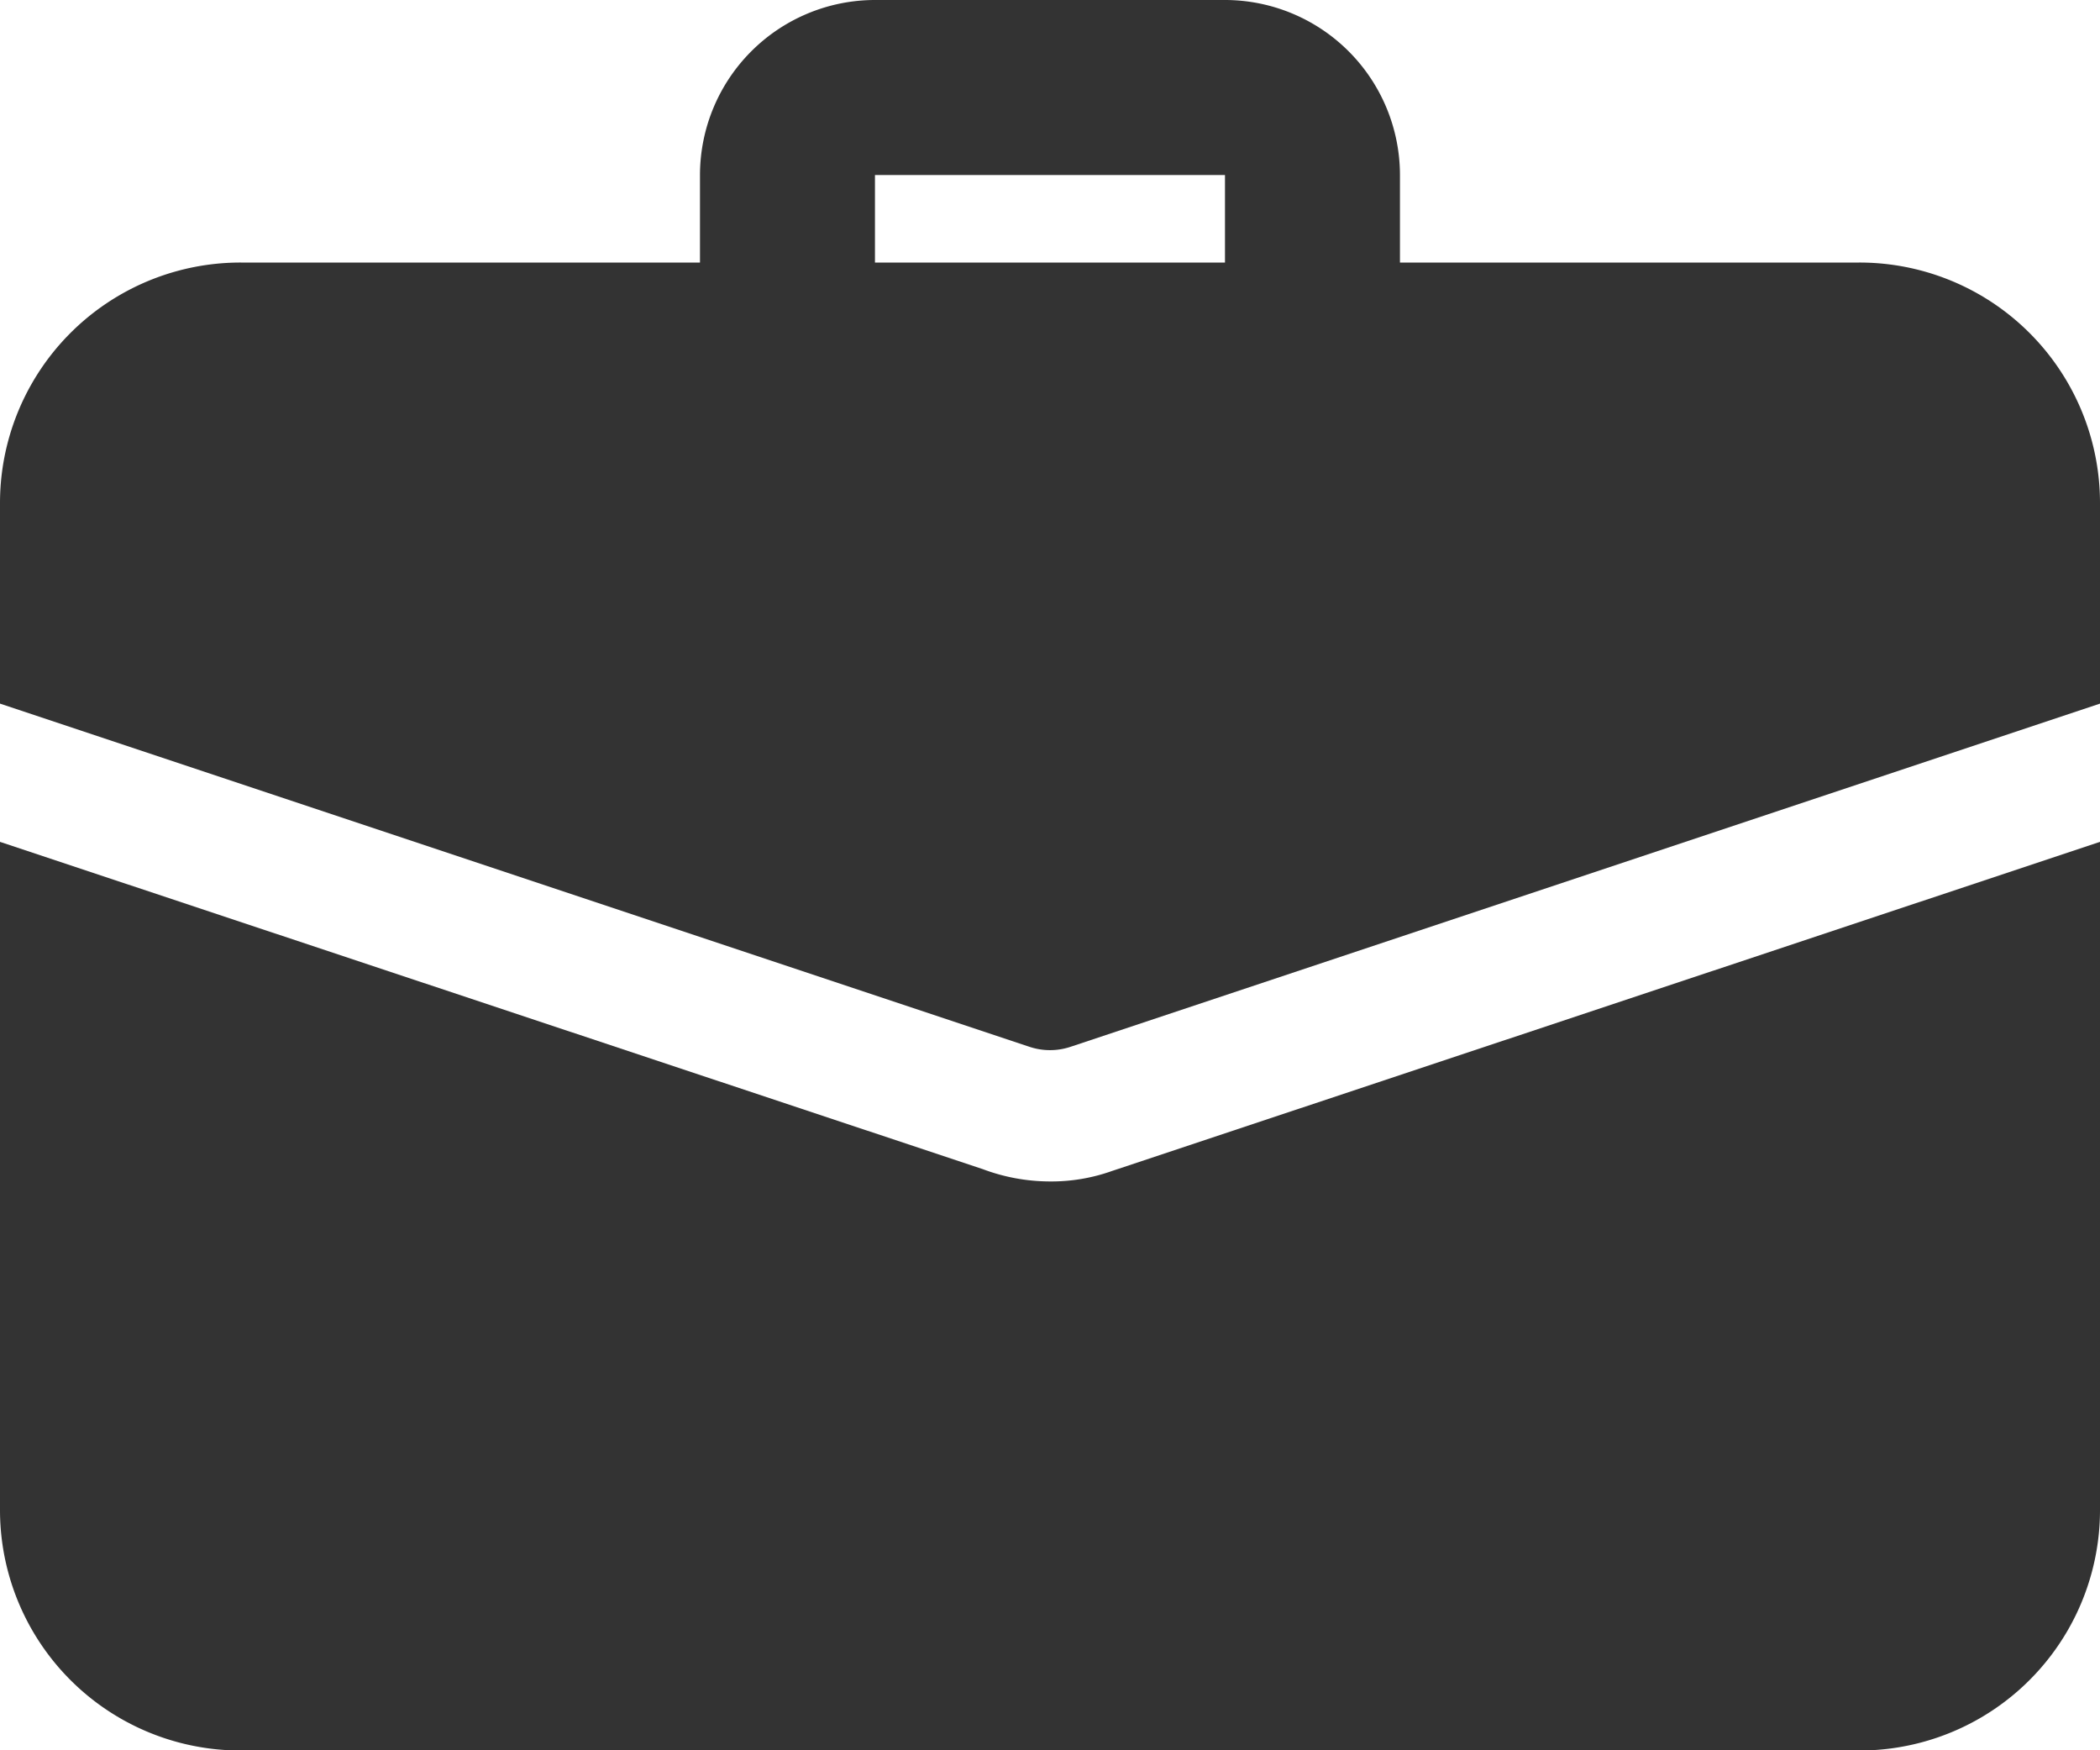
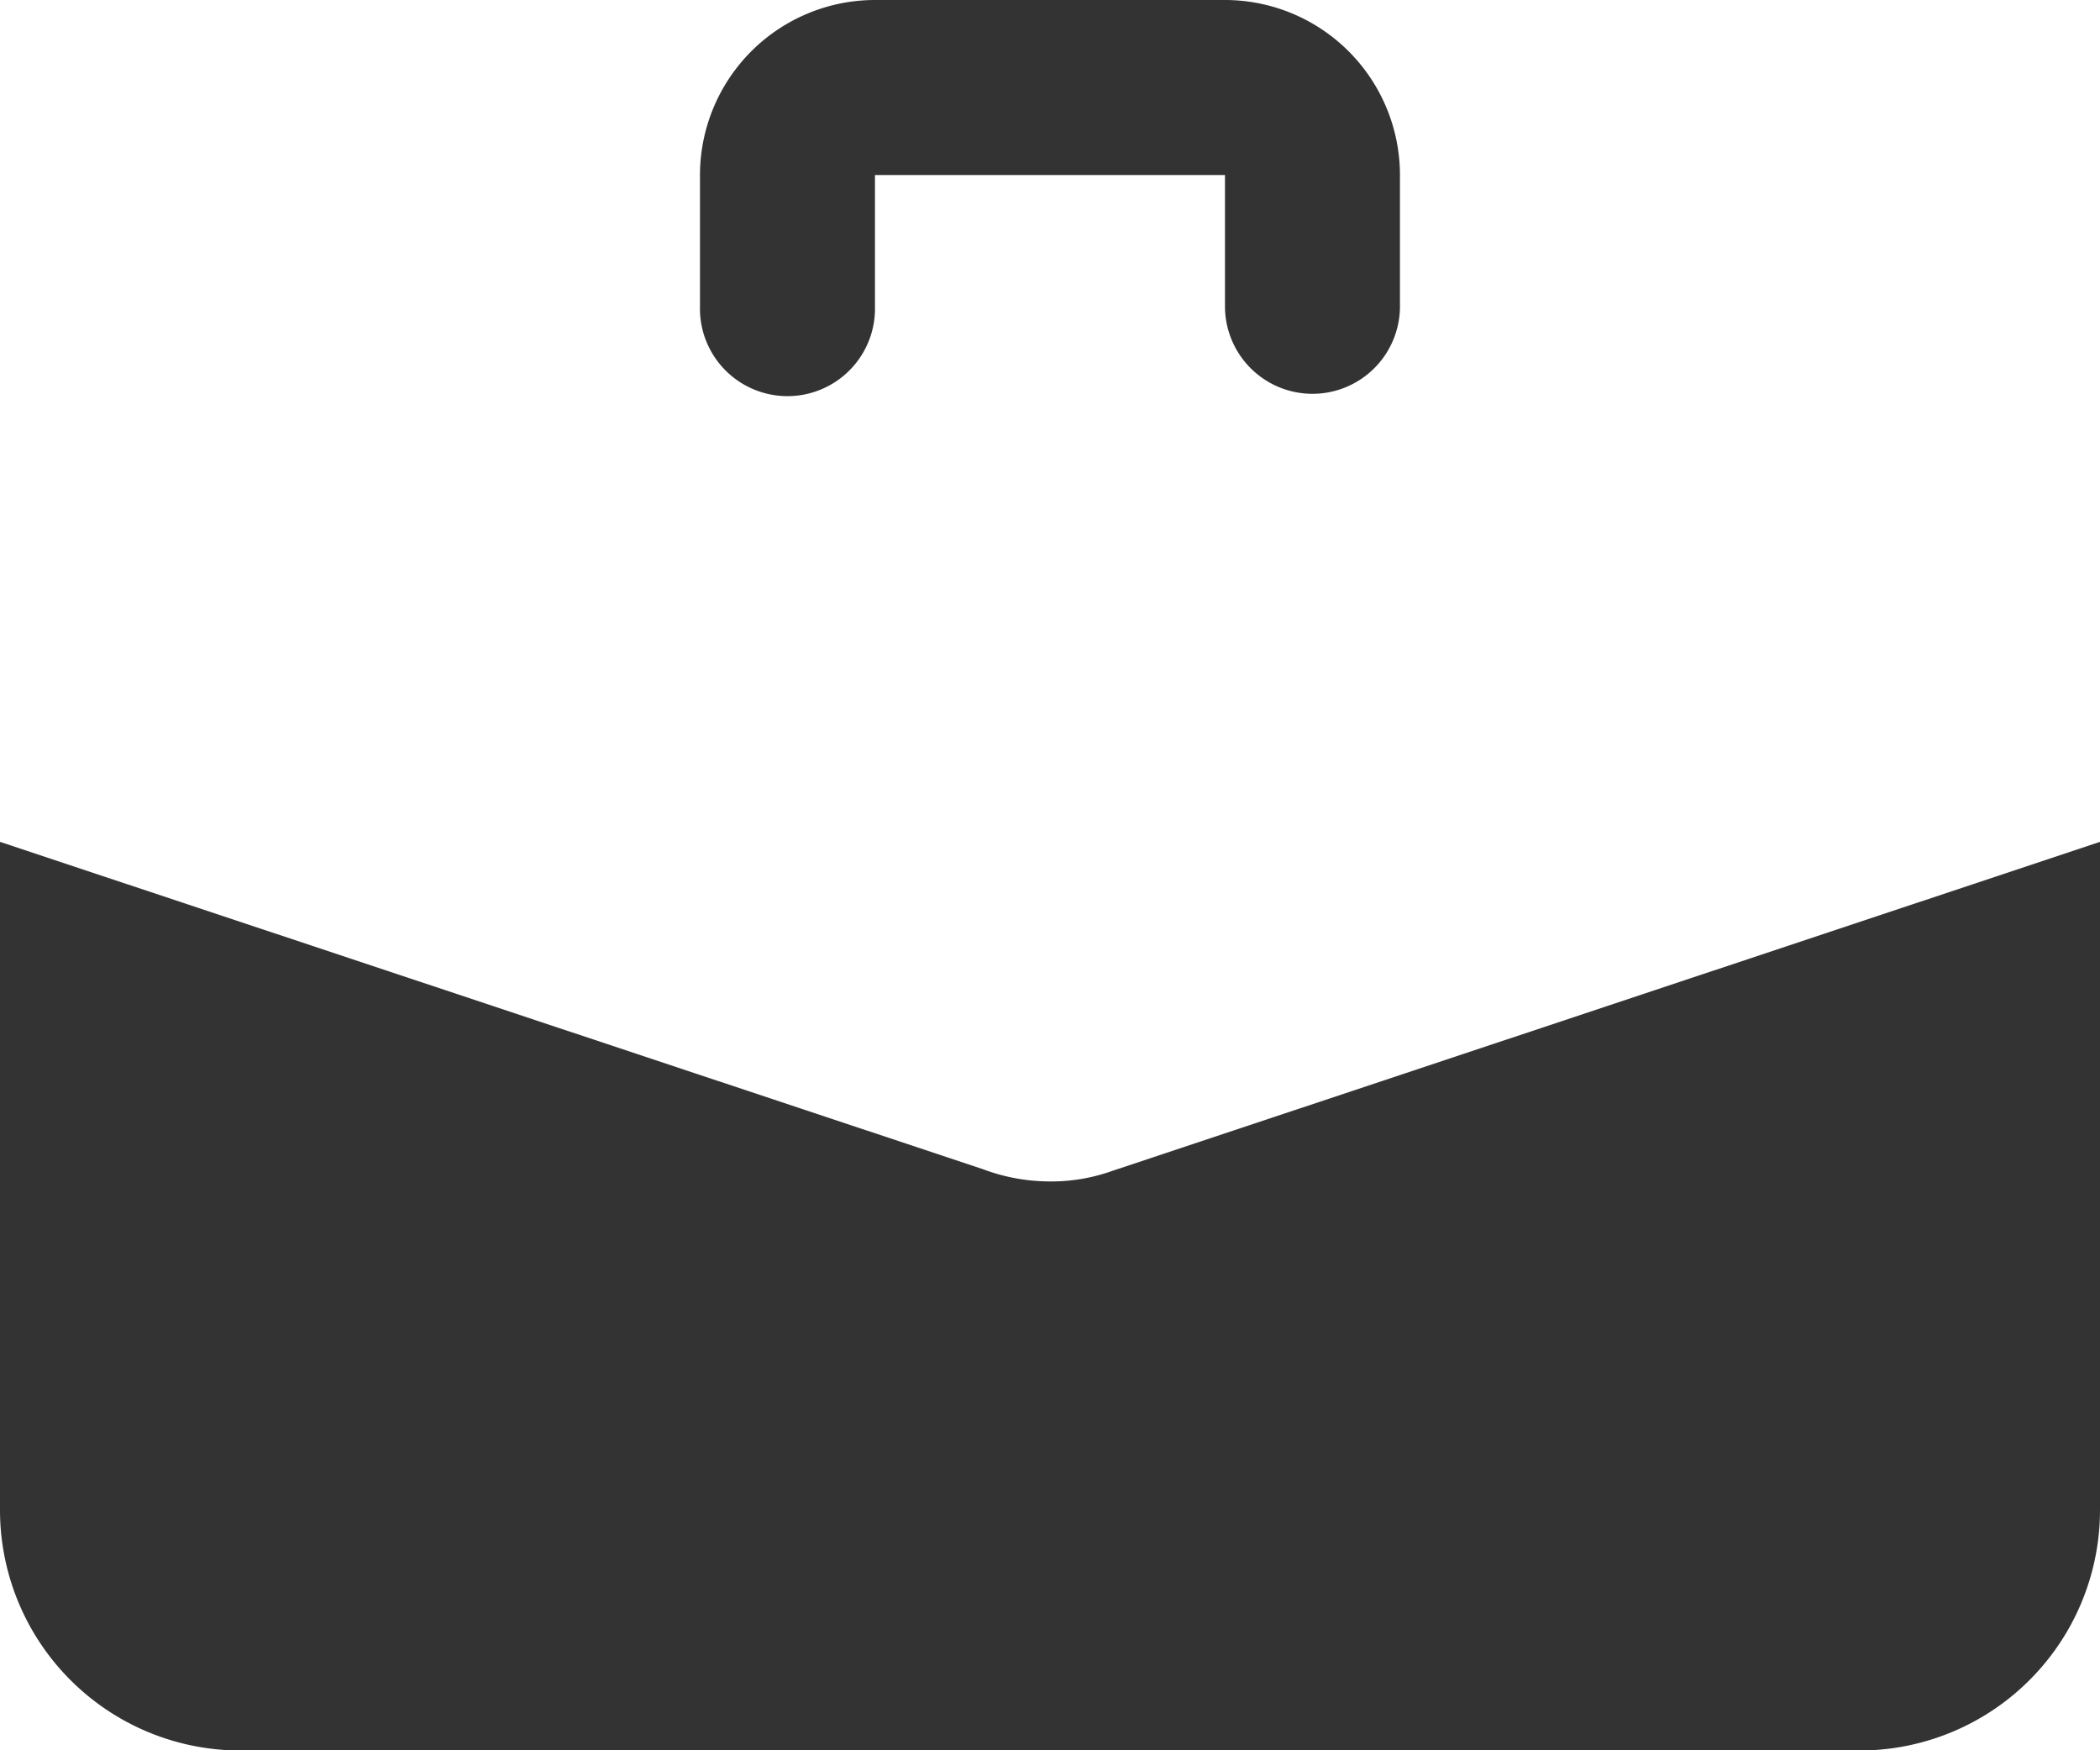
<svg xmlns="http://www.w3.org/2000/svg" width="34" height="28.333" viewBox="0 0 34 28.333">
  <g id="suitcase" transform="translate(0 -2)">
    <path id="Path_679" data-name="Path 679" d="M17.917,8.375A1.417,1.417,0,0,1,16.5,6.958V4.833H10.833V6.958A1.417,1.417,0,1,1,8,6.958V4.833A2.836,2.836,0,0,1,10.833,2H16.5a2.836,2.836,0,0,1,2.833,2.833V6.958A1.417,1.417,0,0,1,17.917,8.375Z" transform="translate(3.333)" fill="#333" />
    <path id="Path_680" data-name="Path 680" d="M18.006,16.947a2.918,2.918,0,0,1-1.006.17,3.1,3.1,0,0,1-1.091-.2L0,11.62V22.429a3.894,3.894,0,0,0,3.9,3.9H30.1a3.894,3.894,0,0,0,3.9-3.9V11.62Z" transform="translate(0 4.008)" fill="#333" />
-     <path id="Path_681" data-name="Path 681" d="M34,8.9V12.14L17.34,17.693a1.048,1.048,0,0,1-.68,0L0,12.14V8.9A3.894,3.894,0,0,1,3.9,5H30.1A3.894,3.894,0,0,1,34,8.9Z" transform="translate(0 1.25)" fill="#333" />
  </g>
</svg>